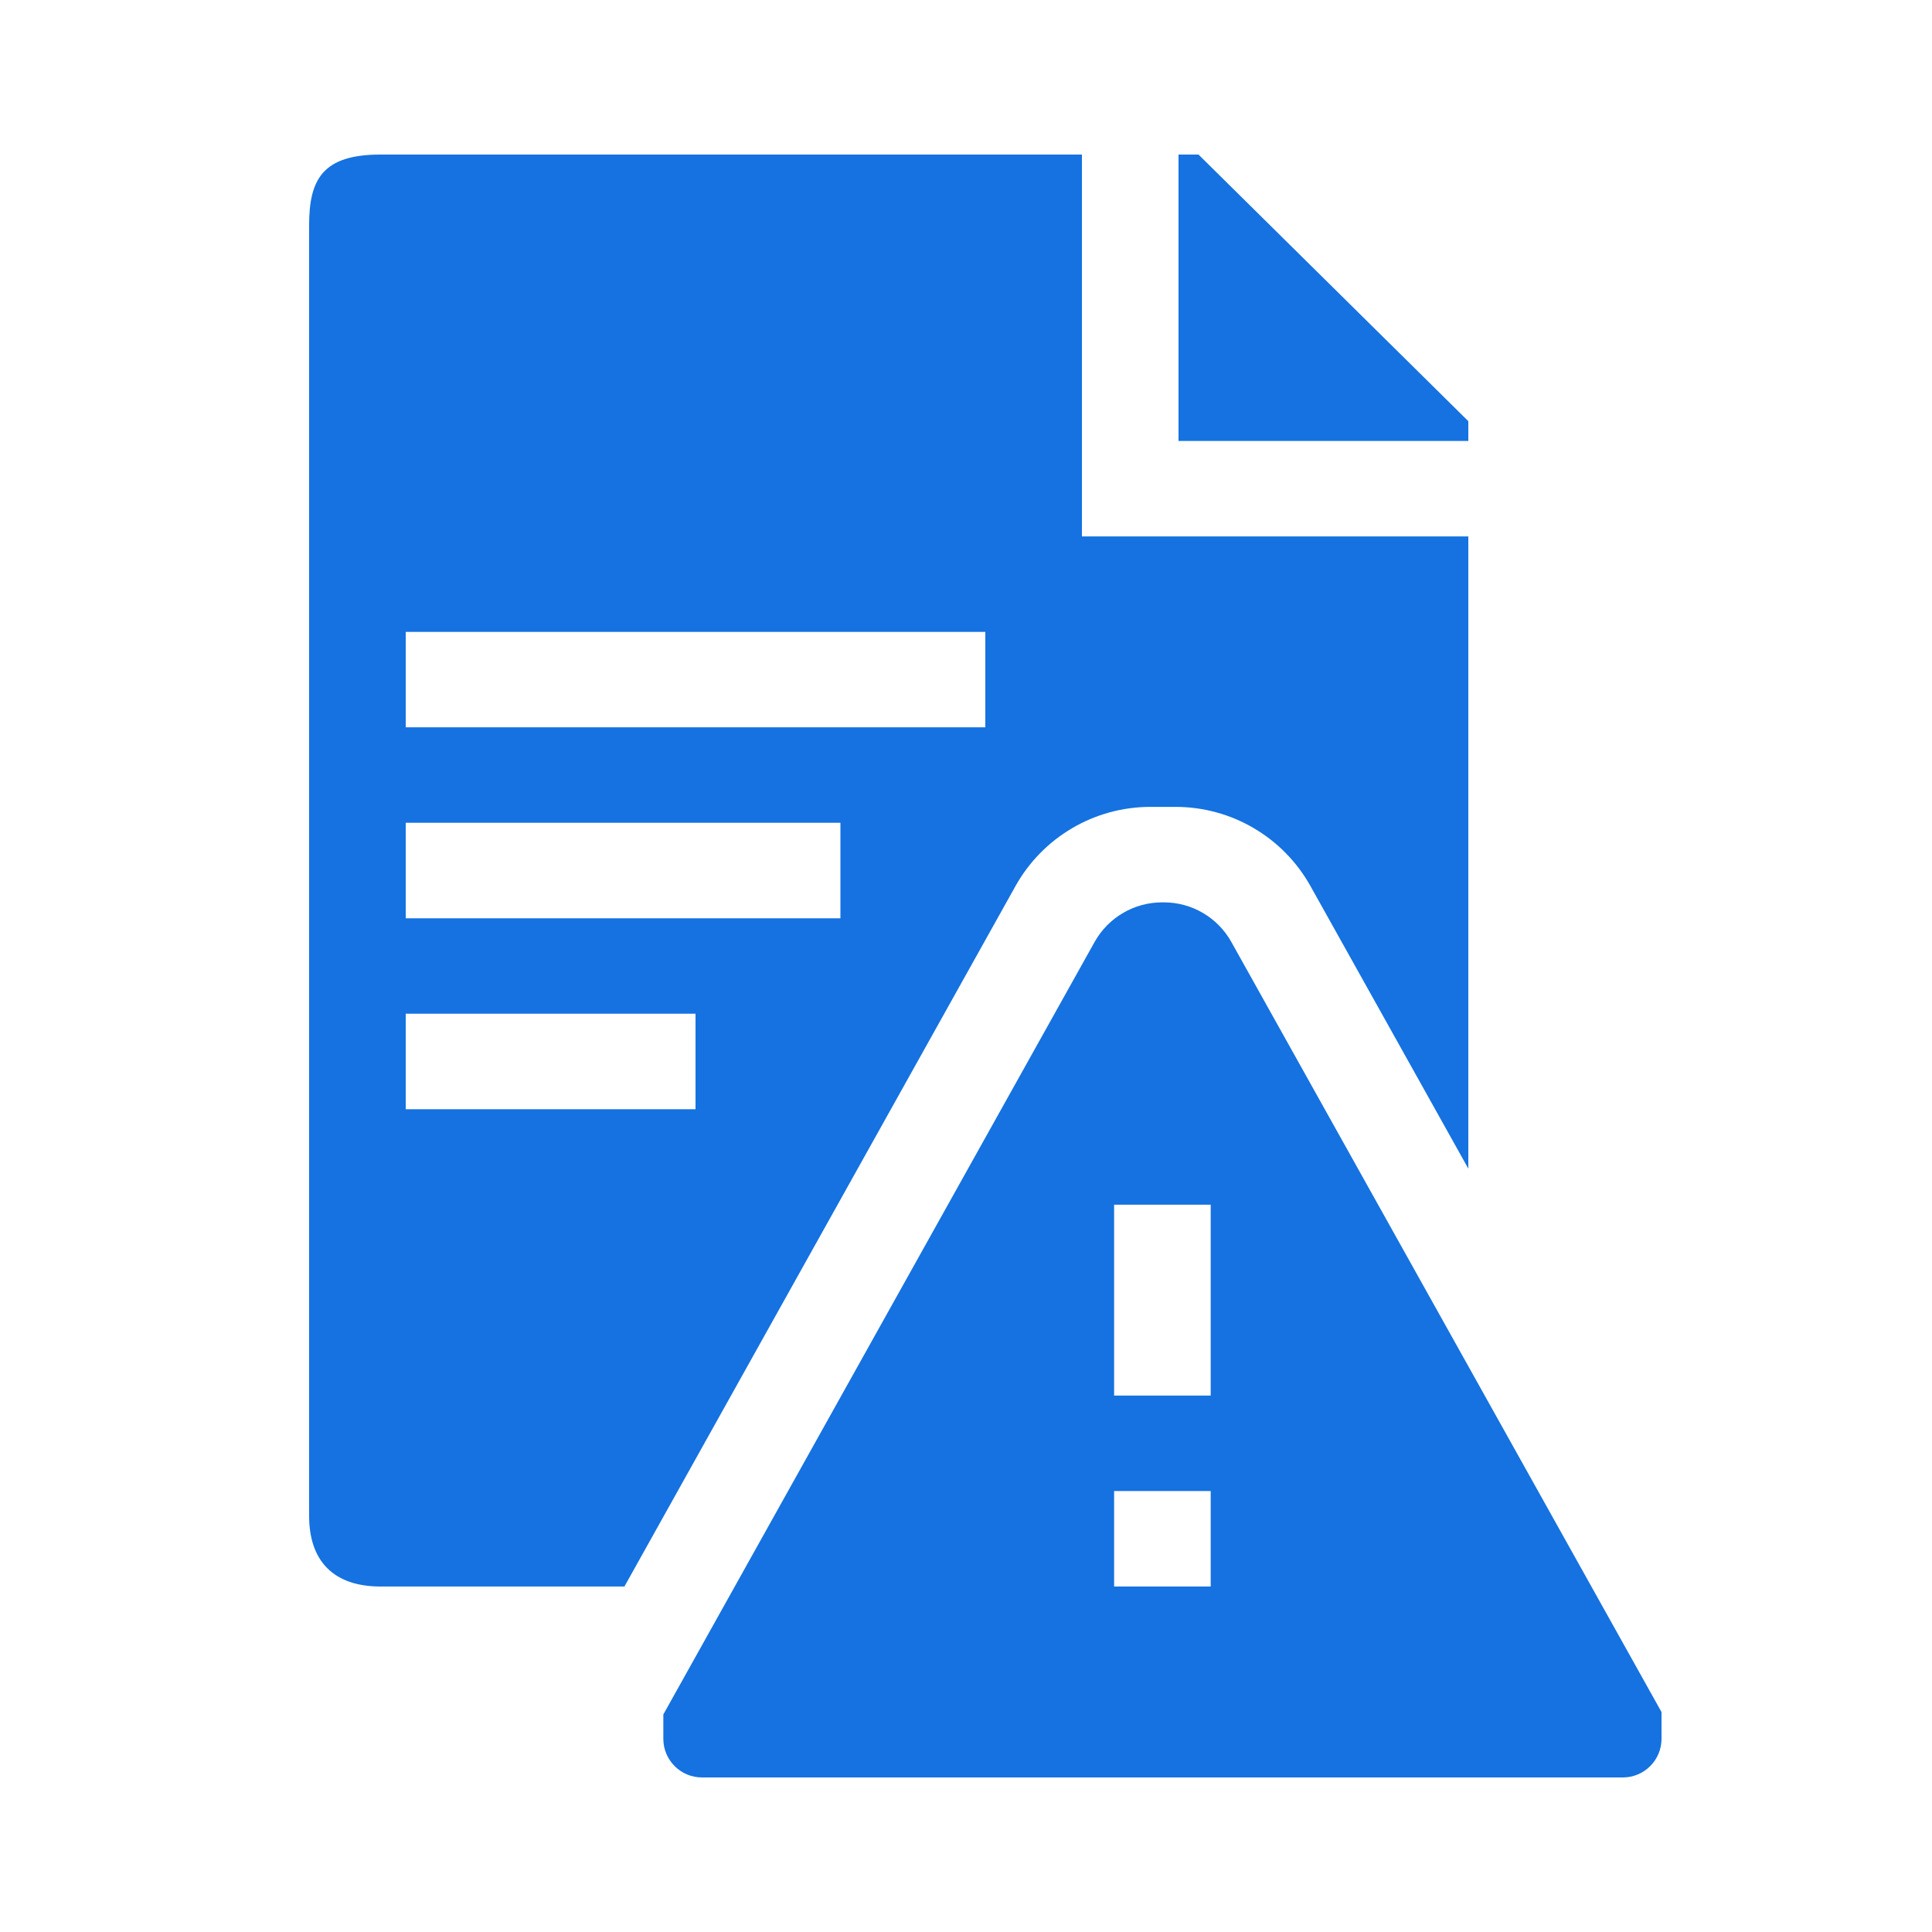
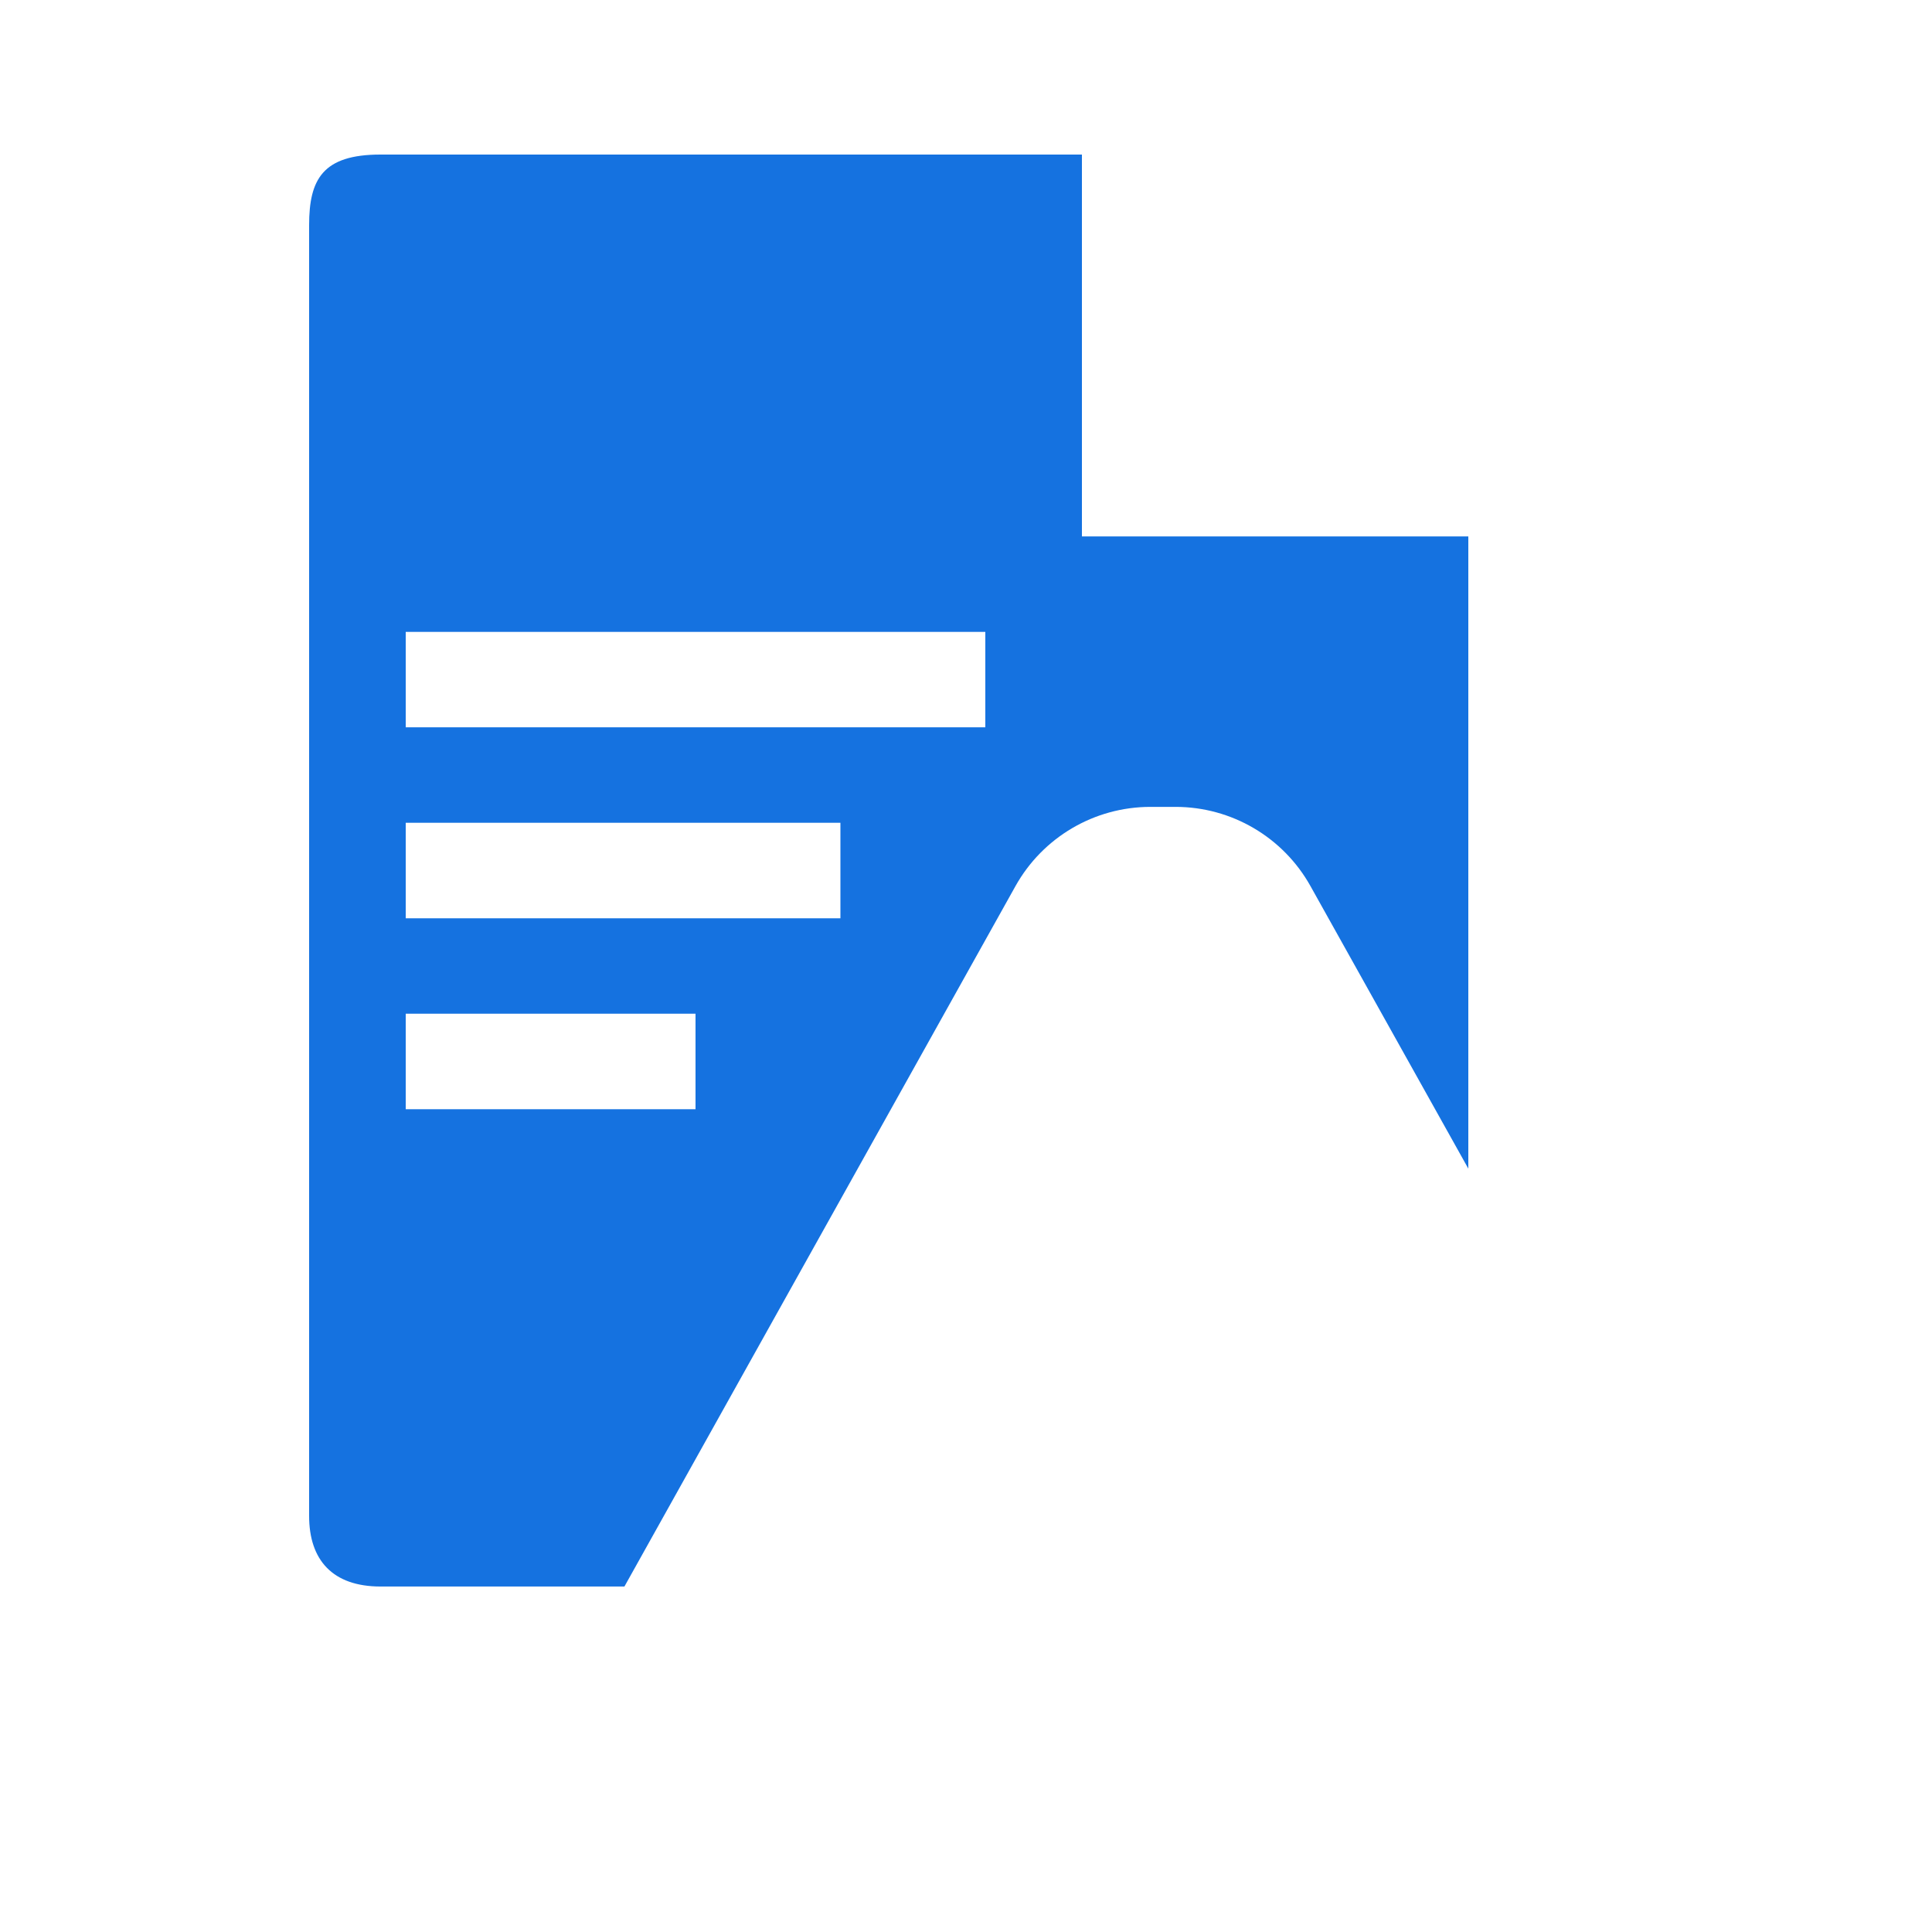
<svg xmlns="http://www.w3.org/2000/svg" width="50" height="50" viewBox="0 0 50 50" fill="none">
-   <path d="M30.075 23.353C29.35 23.353 28.682 23.745 28.328 24.378L17.167 44.37V45C17.167 45.552 17.614 46 18.167 46H42C42.552 46 43 45.552 43 45V44.308L31.867 24.378C31.514 23.745 30.846 23.353 30.121 23.353H30.075ZM31.333 41.059H28.833V38.588H31.333V41.059ZM31.333 36.118H28.833V31.177H31.333V36.118Z" fill="#1572E0" />
-   <path d="M30.5 11.412H38V10.9L31.017 4H30.5V11.412Z" fill="#1572E0" />
  <path d="M26.28 22.933C26.987 21.667 28.323 20.882 29.773 20.882H30.423C31.872 20.882 33.208 21.666 33.915 22.932L38 30.244V13.882H28V4H9.848C8.353 4 8 4.639 8 5.826V39.233C8 40.375 8.61 41.059 9.848 41.059H16.16L26.28 22.933ZM10.5 16.353H25.5V18.823H10.5V16.353ZM10.5 21.294H21.75V23.765H10.5V21.294ZM10.5 26.235H18V28.706H10.5V26.235Z" fill="#1572E0" />
</svg>